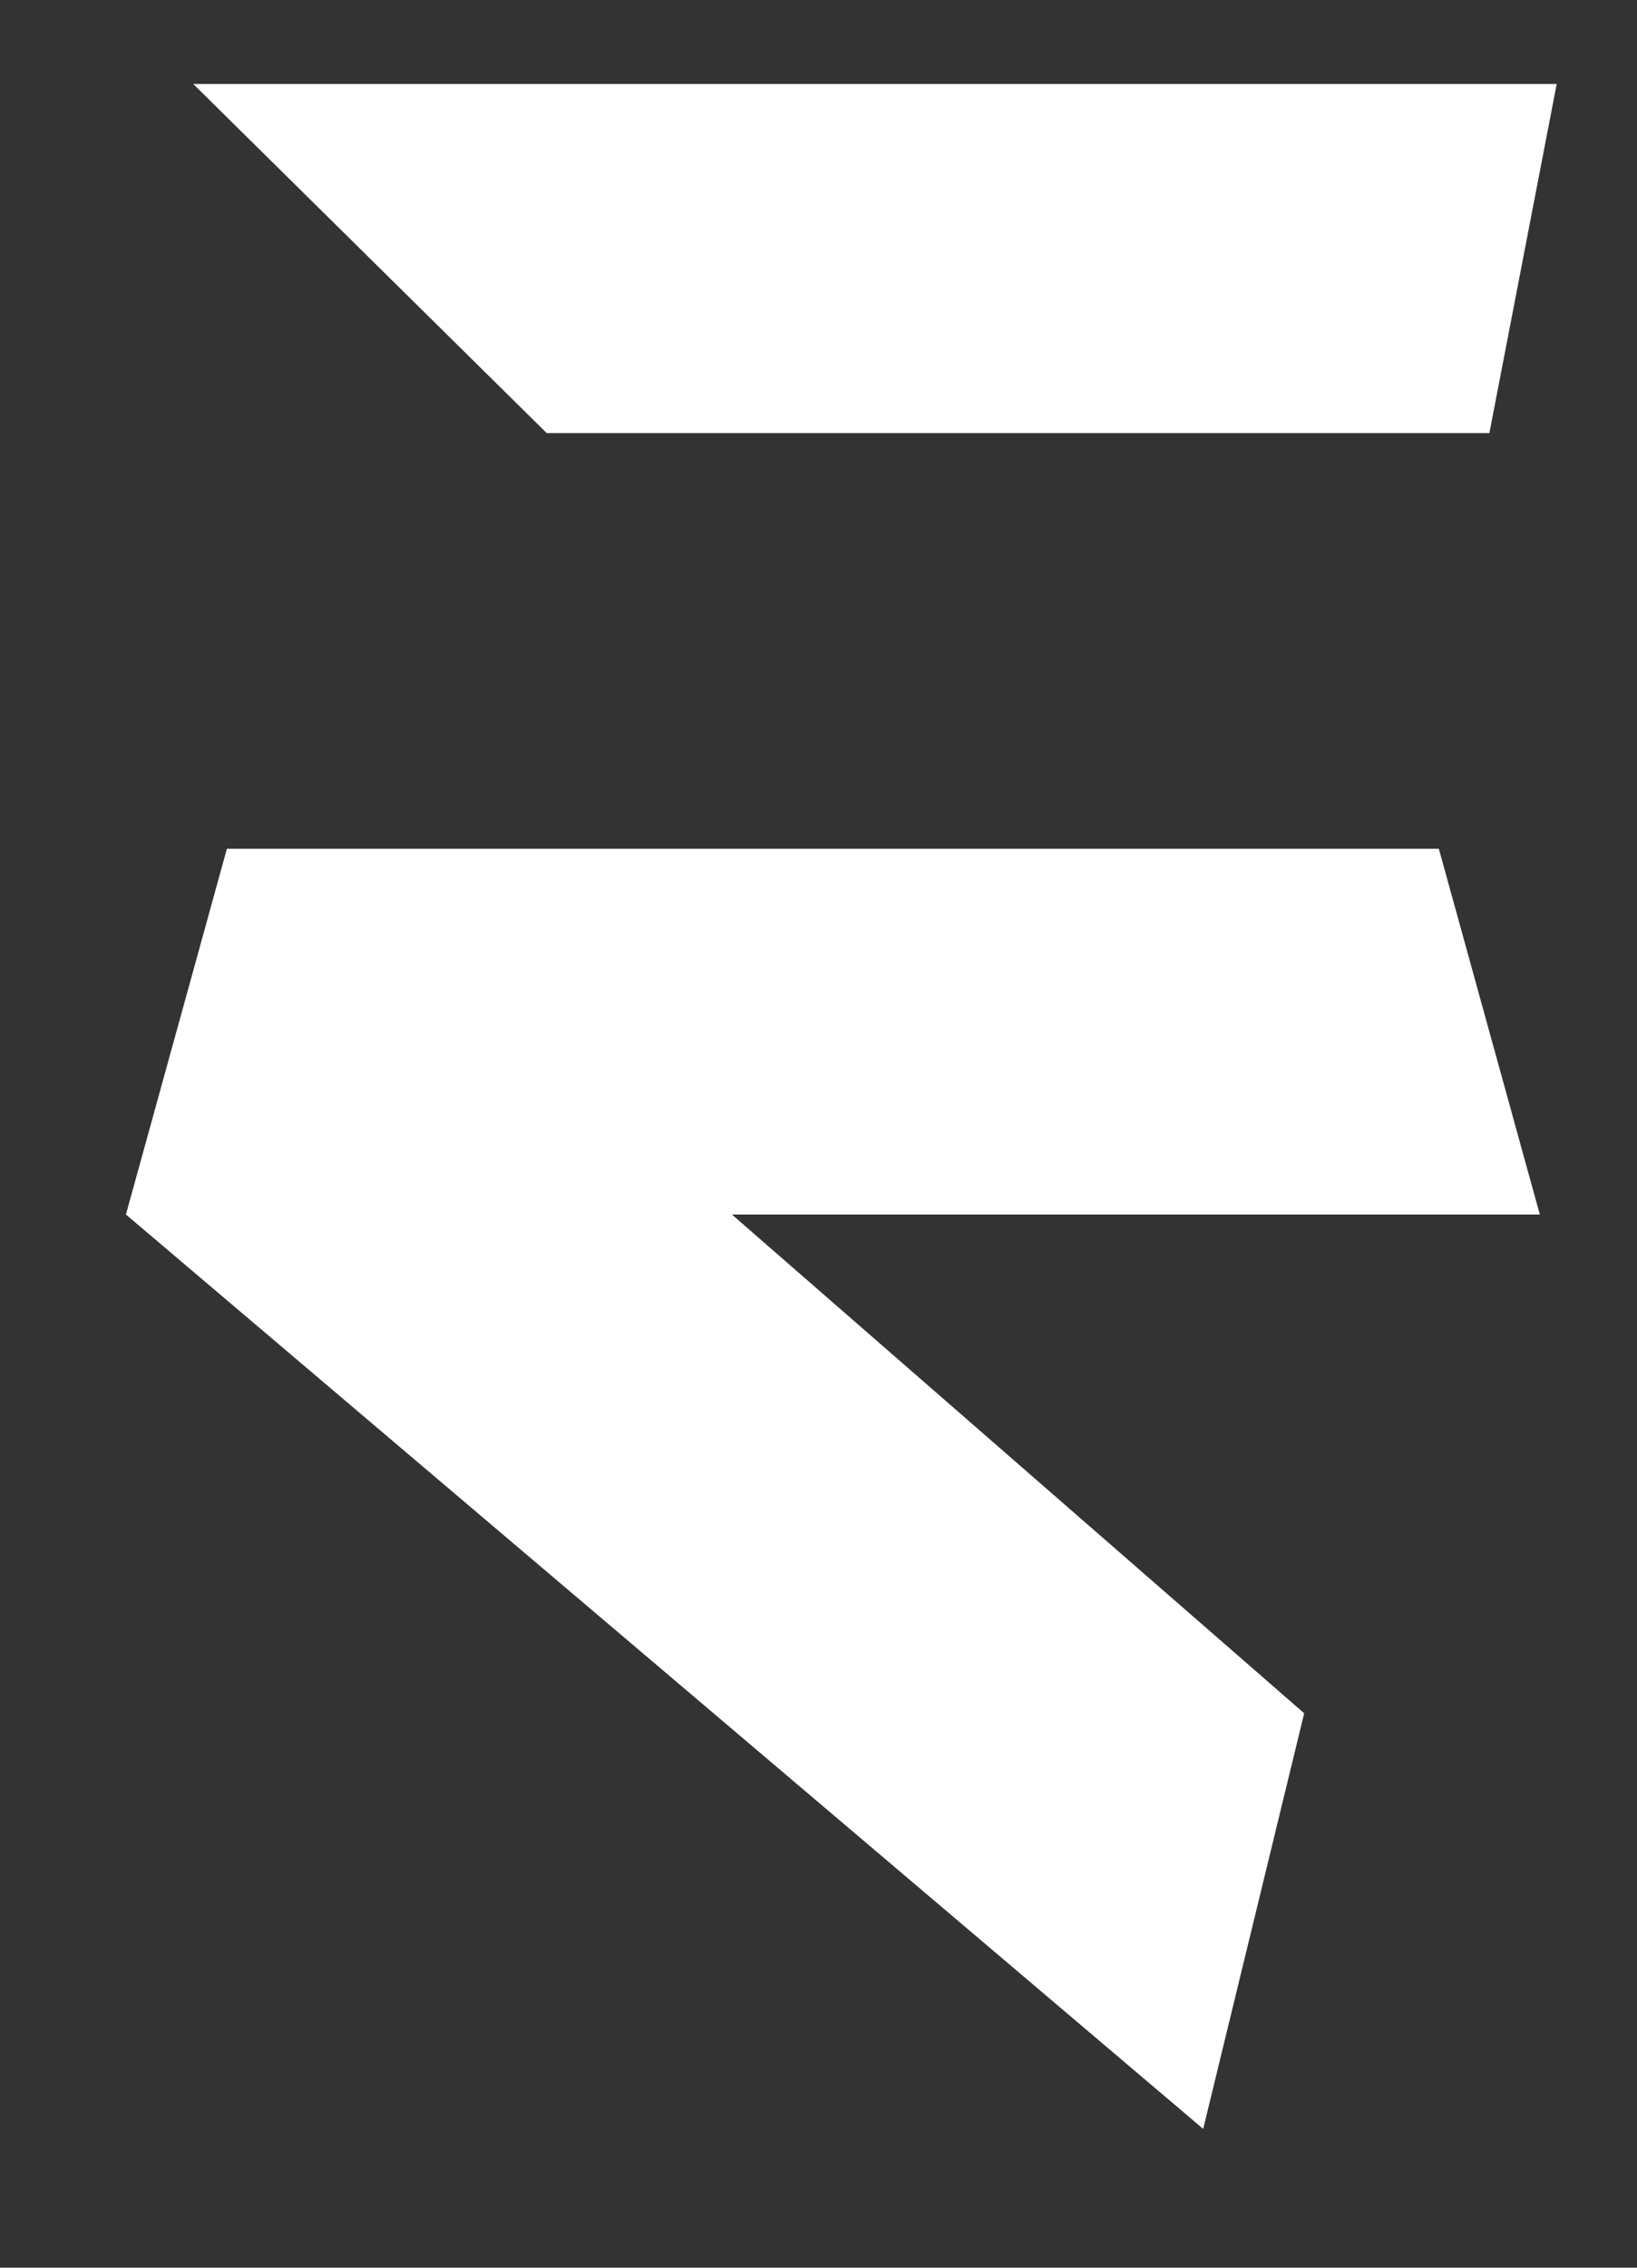
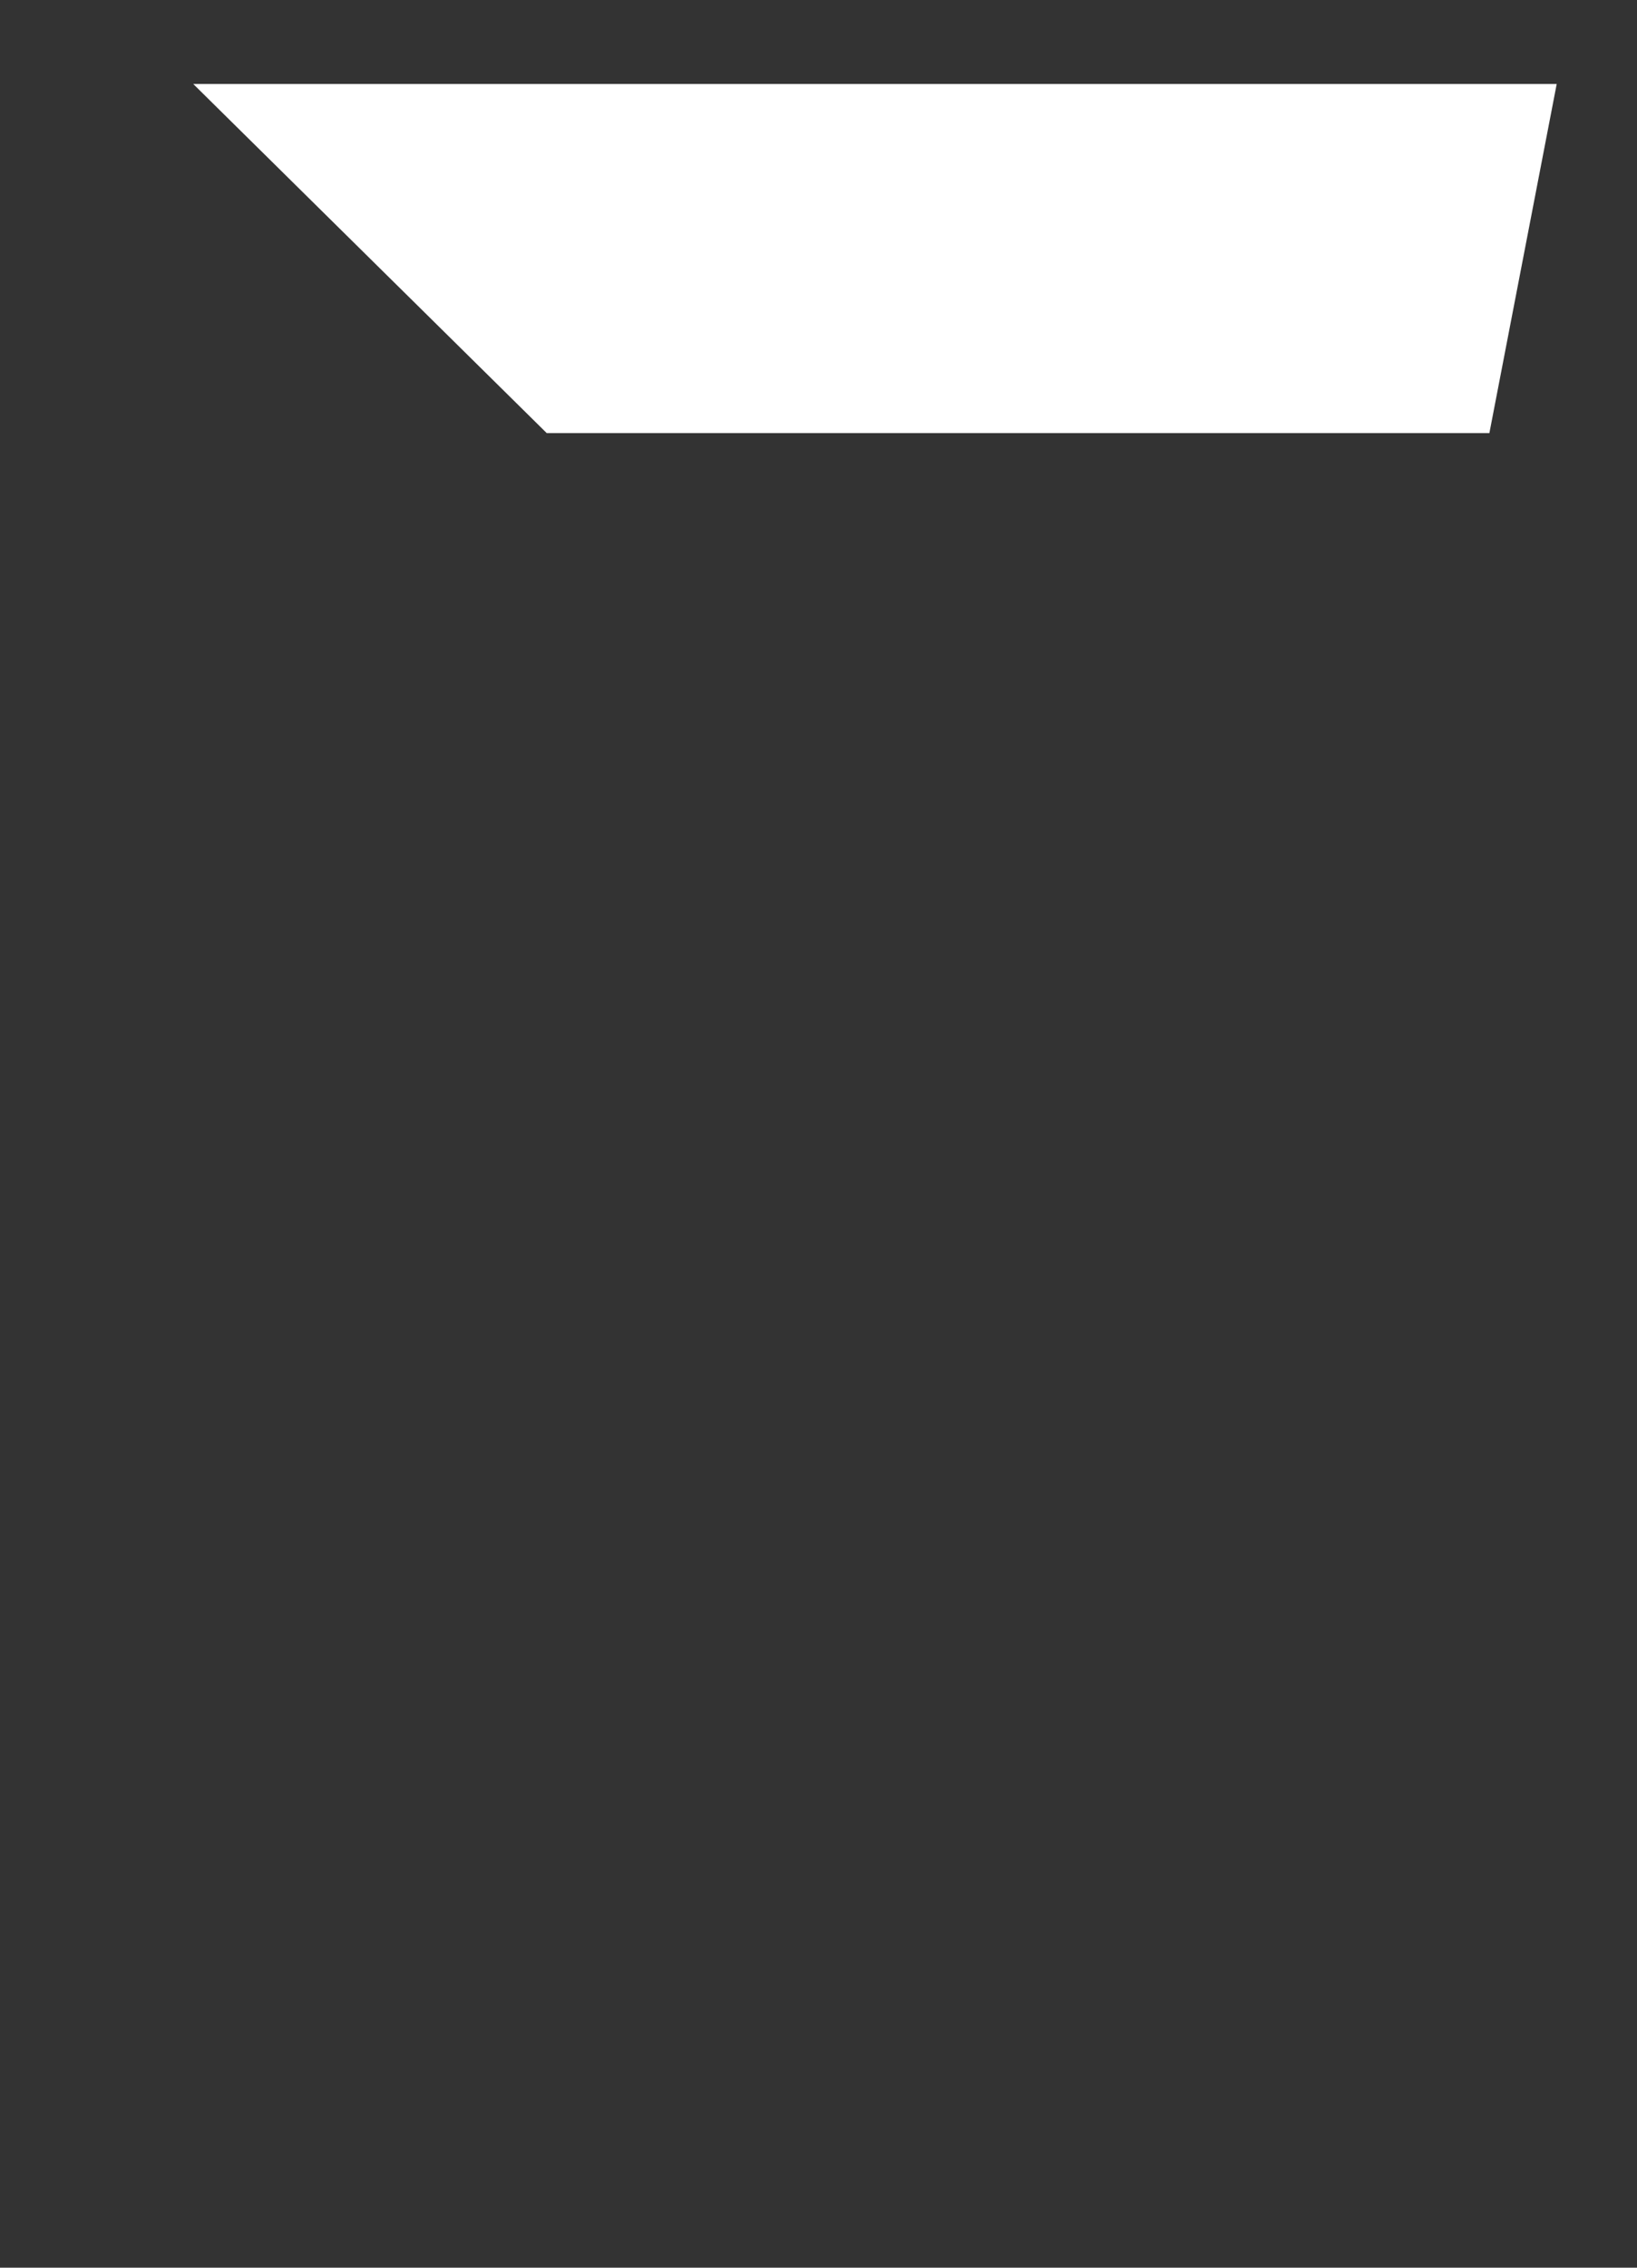
<svg xmlns="http://www.w3.org/2000/svg" width="39" height="54" viewBox="0 0 39 54" fill="none">
  <rect x="0" y="0" width="39" height="54" fill="#333333" stroke="none" />
-   <path d="M37.087 2H4.604L13.026 10.314H35.483L37.087 2Z" fill="white" />
-   <path d="M34.279 20.211H5.406L3 28.921L28.665 50.695L31.071 40.798L17.437 28.921H36.685L34.279 20.211Z" fill="white" />
+   <path d="M37.087 2H4.604L13.026 10.314H35.483L37.087 2" fill="white" />
</svg>